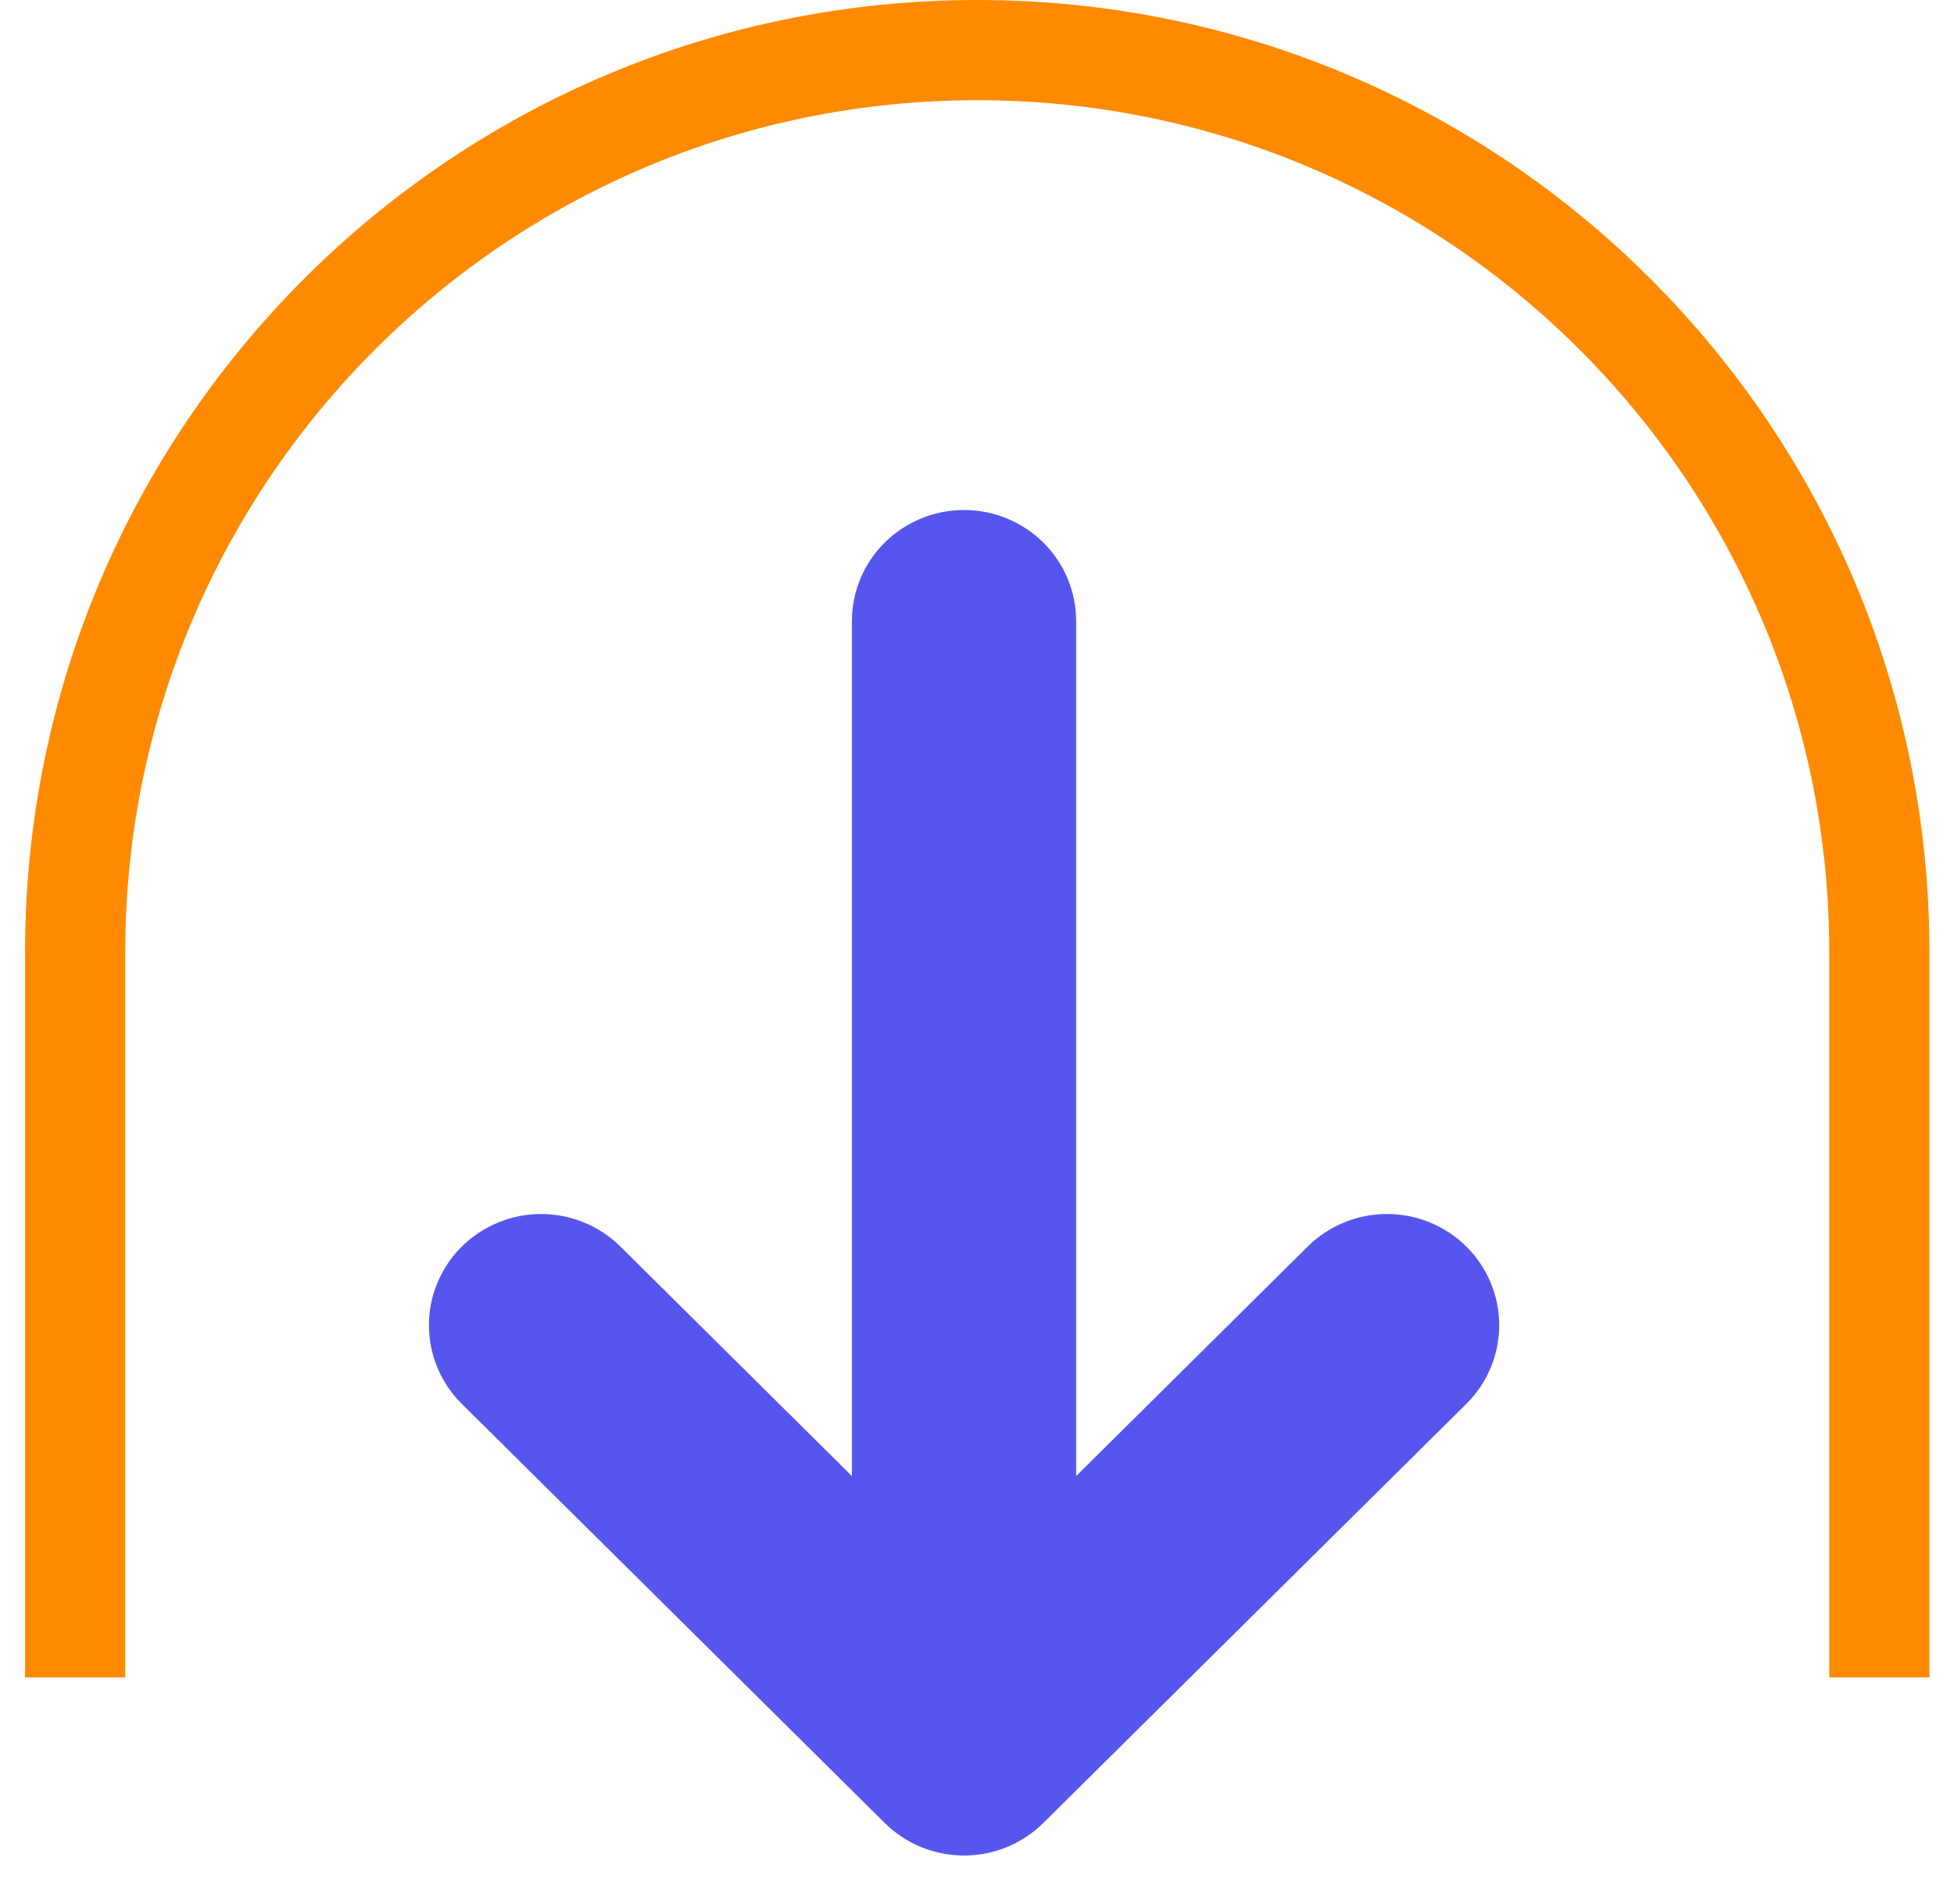
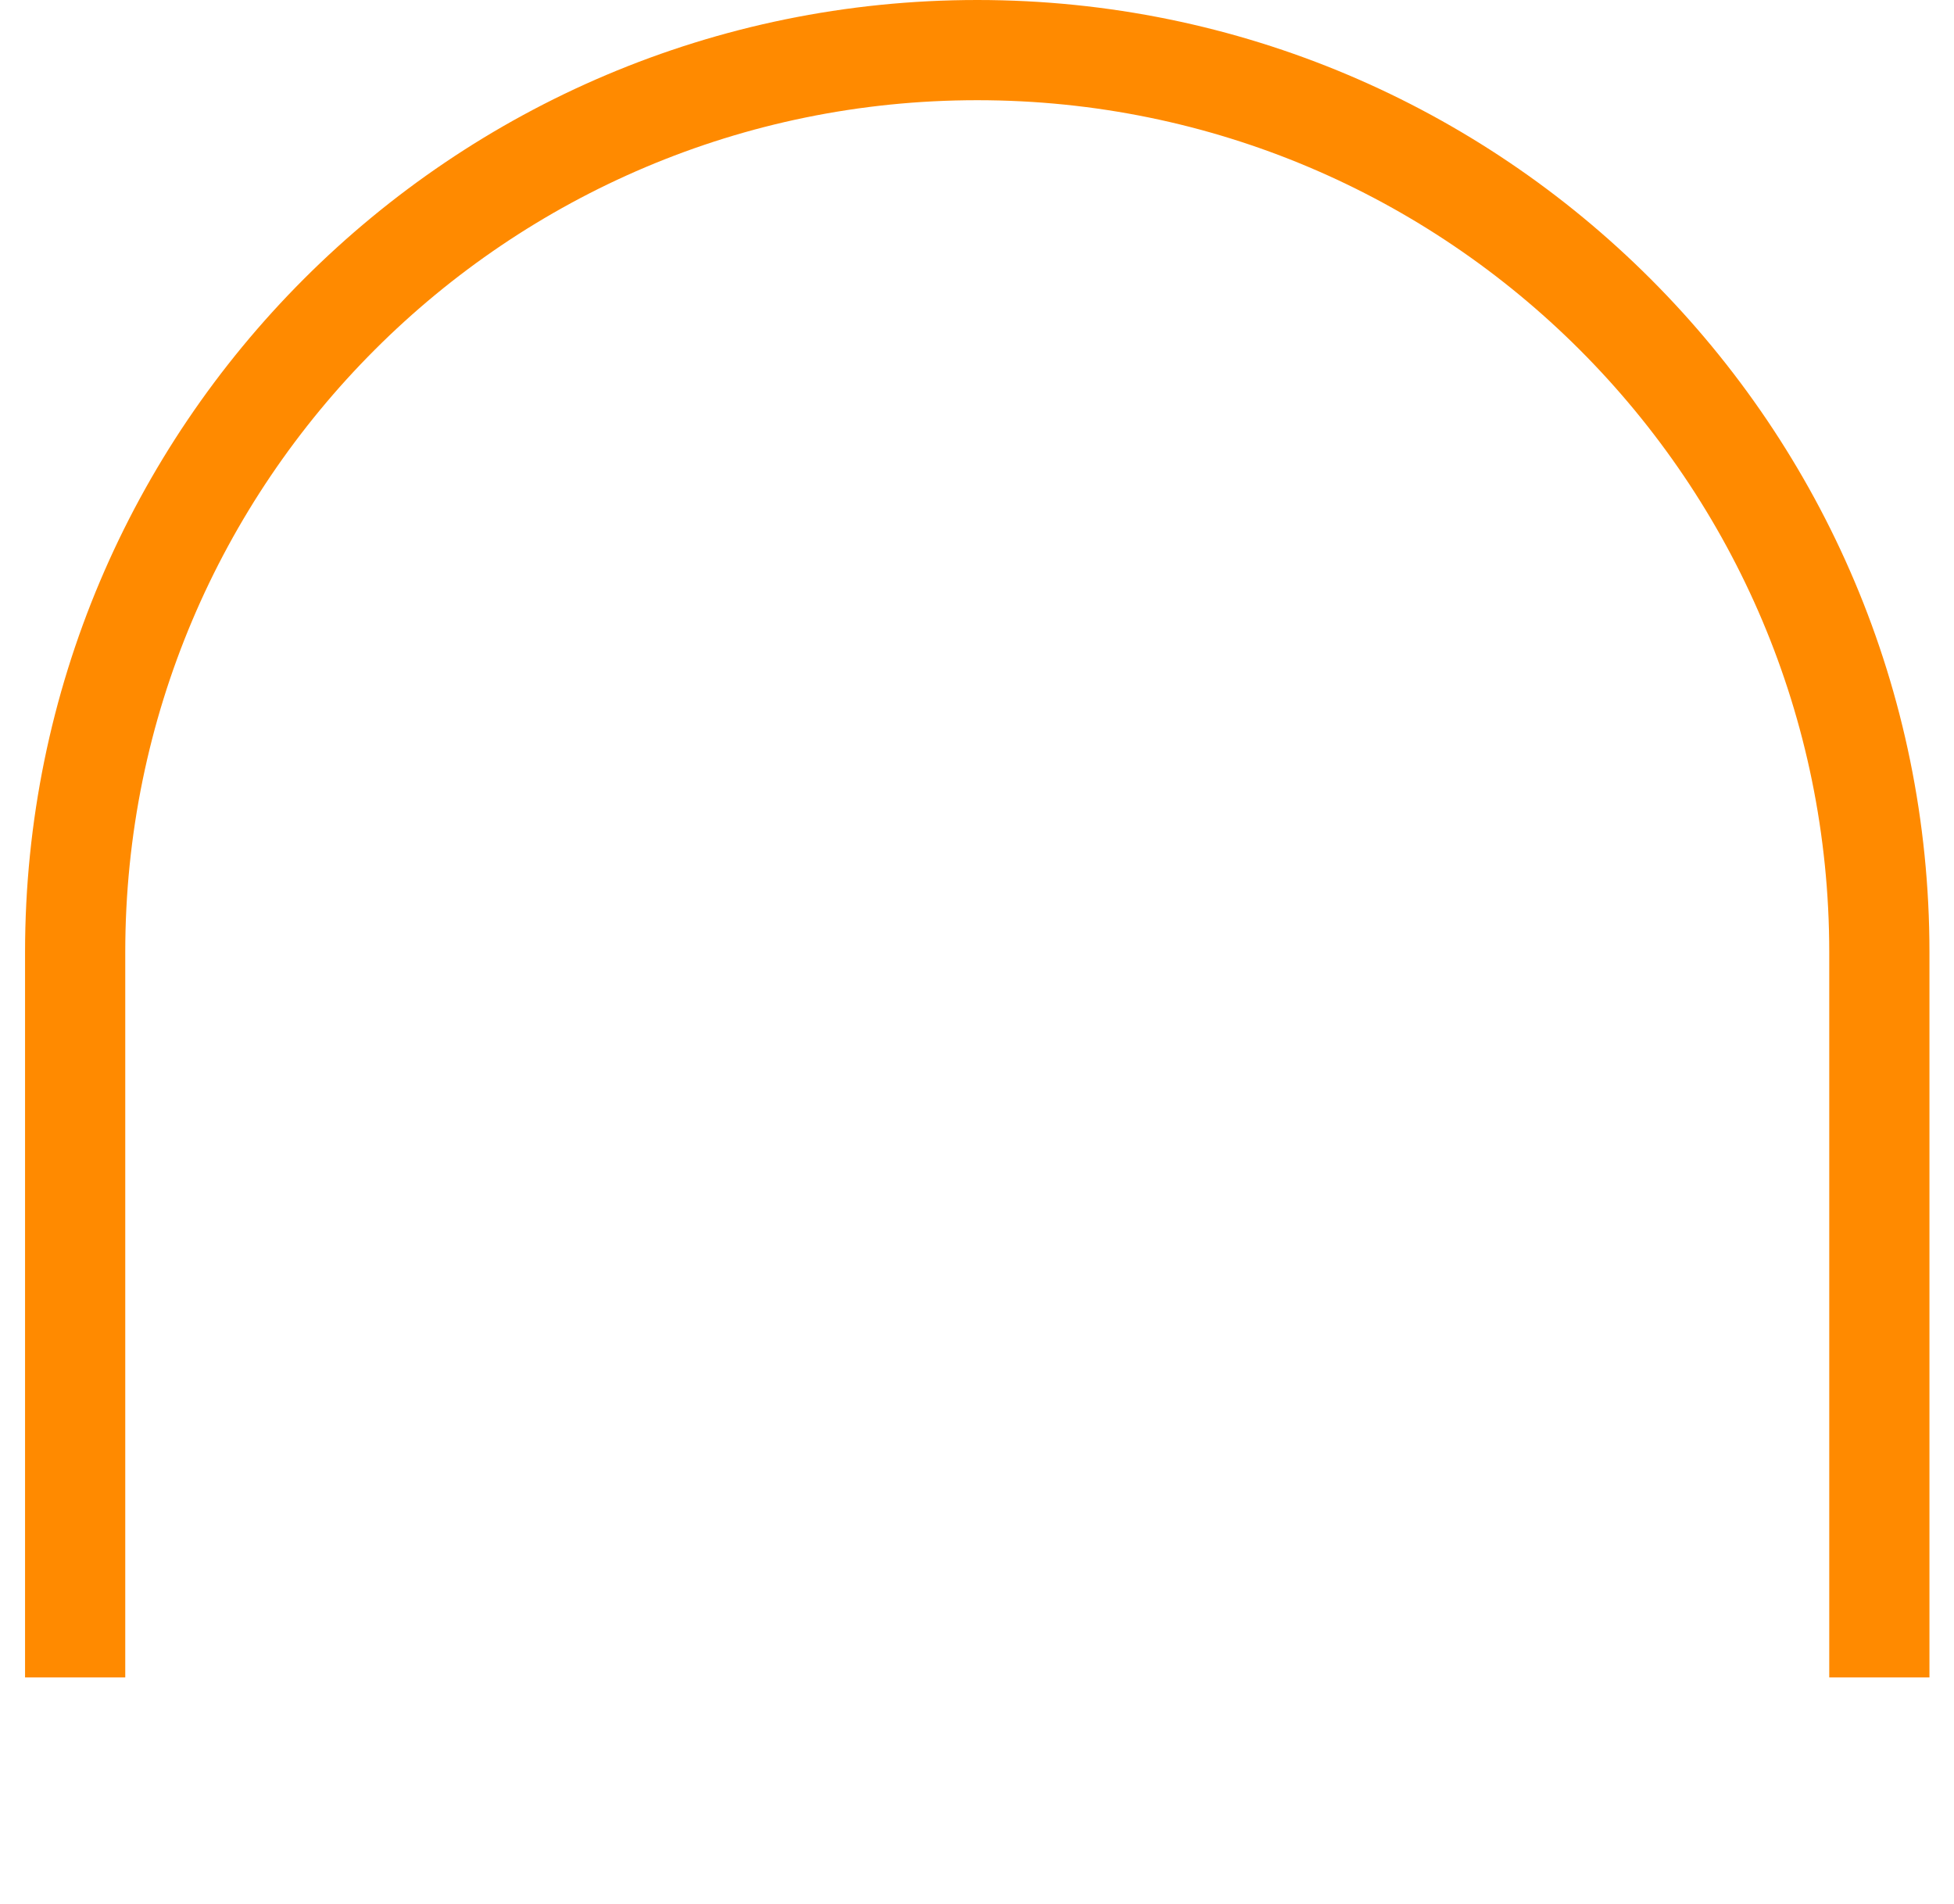
<svg xmlns="http://www.w3.org/2000/svg" width="39" height="38" viewBox="0 0 39 38" fill="none">
  <g id="Group 1171275299">
    <path id="Rectangle 4256" d="M37.51 33.48V19.005C37.51 9.061 29.449 1 19.505 1V1C9.561 1 1.5 9.061 1.5 19.005V33.48" stroke="#FF8A00" stroke-width="2" />
-     <path id="Vector" d="M26.452 25.235L26.452 25.235L21.831 29.815L20.979 30.659V29.46L20.979 12.398C20.979 11.943 20.797 11.507 20.472 11.184C20.146 10.861 19.703 10.679 19.241 10.679C18.779 10.679 18.336 10.861 18.01 11.184C17.685 11.507 17.503 11.943 17.503 12.398L17.503 29.46V30.659L16.651 29.815L12.031 25.235C11.87 25.076 11.678 24.948 11.467 24.862C11.255 24.775 11.029 24.73 10.8 24.73C10.571 24.73 10.344 24.775 10.133 24.862C9.922 24.948 9.73 25.076 9.569 25.235C9.407 25.395 9.28 25.585 9.193 25.793C9.105 26.001 9.061 26.224 9.061 26.45C9.061 26.675 9.105 26.898 9.193 27.106C9.28 27.314 9.407 27.504 9.568 27.664C9.569 27.664 9.569 27.664 9.569 27.664L18.011 36.03C18.011 36.03 18.011 36.03 18.011 36.03C18.337 36.352 18.779 36.534 19.241 36.534C19.703 36.534 20.145 36.352 20.471 36.03L26.452 25.235ZM26.452 25.235C26.778 24.912 27.221 24.73 27.684 24.73C28.146 24.73 28.589 24.912 28.915 25.235C29.241 25.558 29.423 25.995 29.423 26.45C29.423 26.904 29.241 27.341 28.915 27.664C28.915 27.664 28.915 27.664 28.915 27.664L20.471 36.03L26.452 25.235Z" fill="#5656EF" stroke="#5656EF" />
  </g>
</svg>